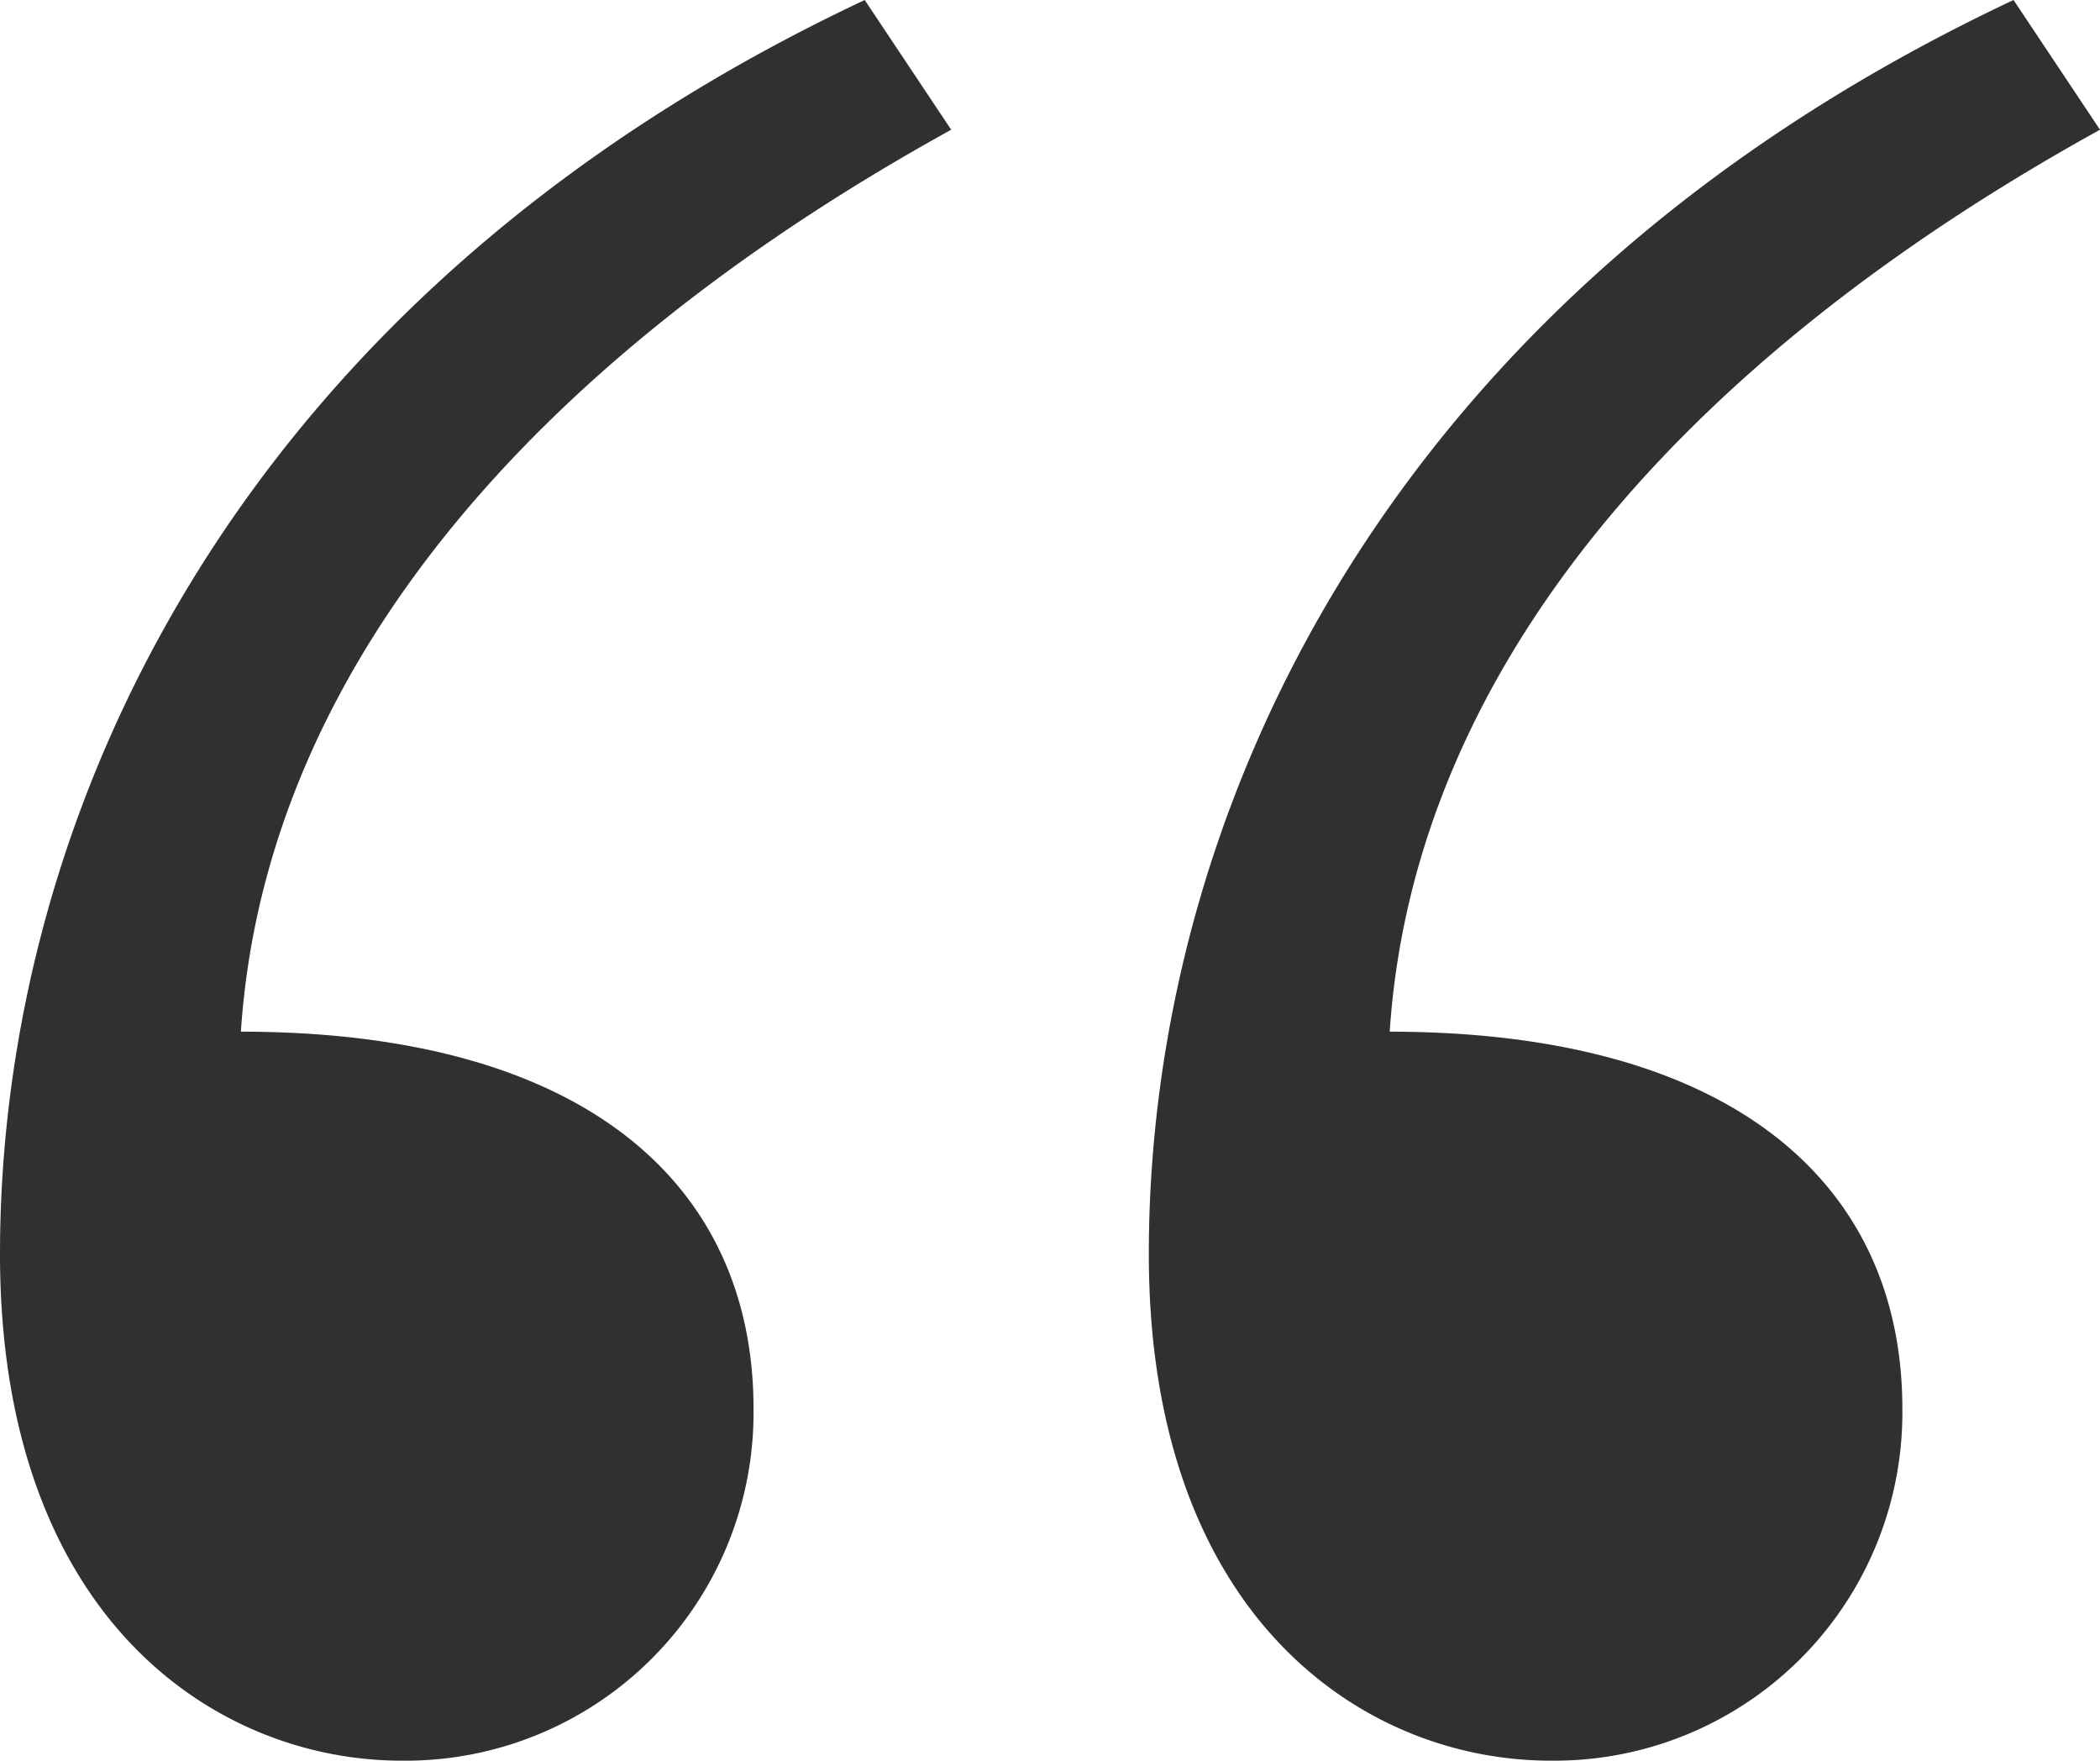
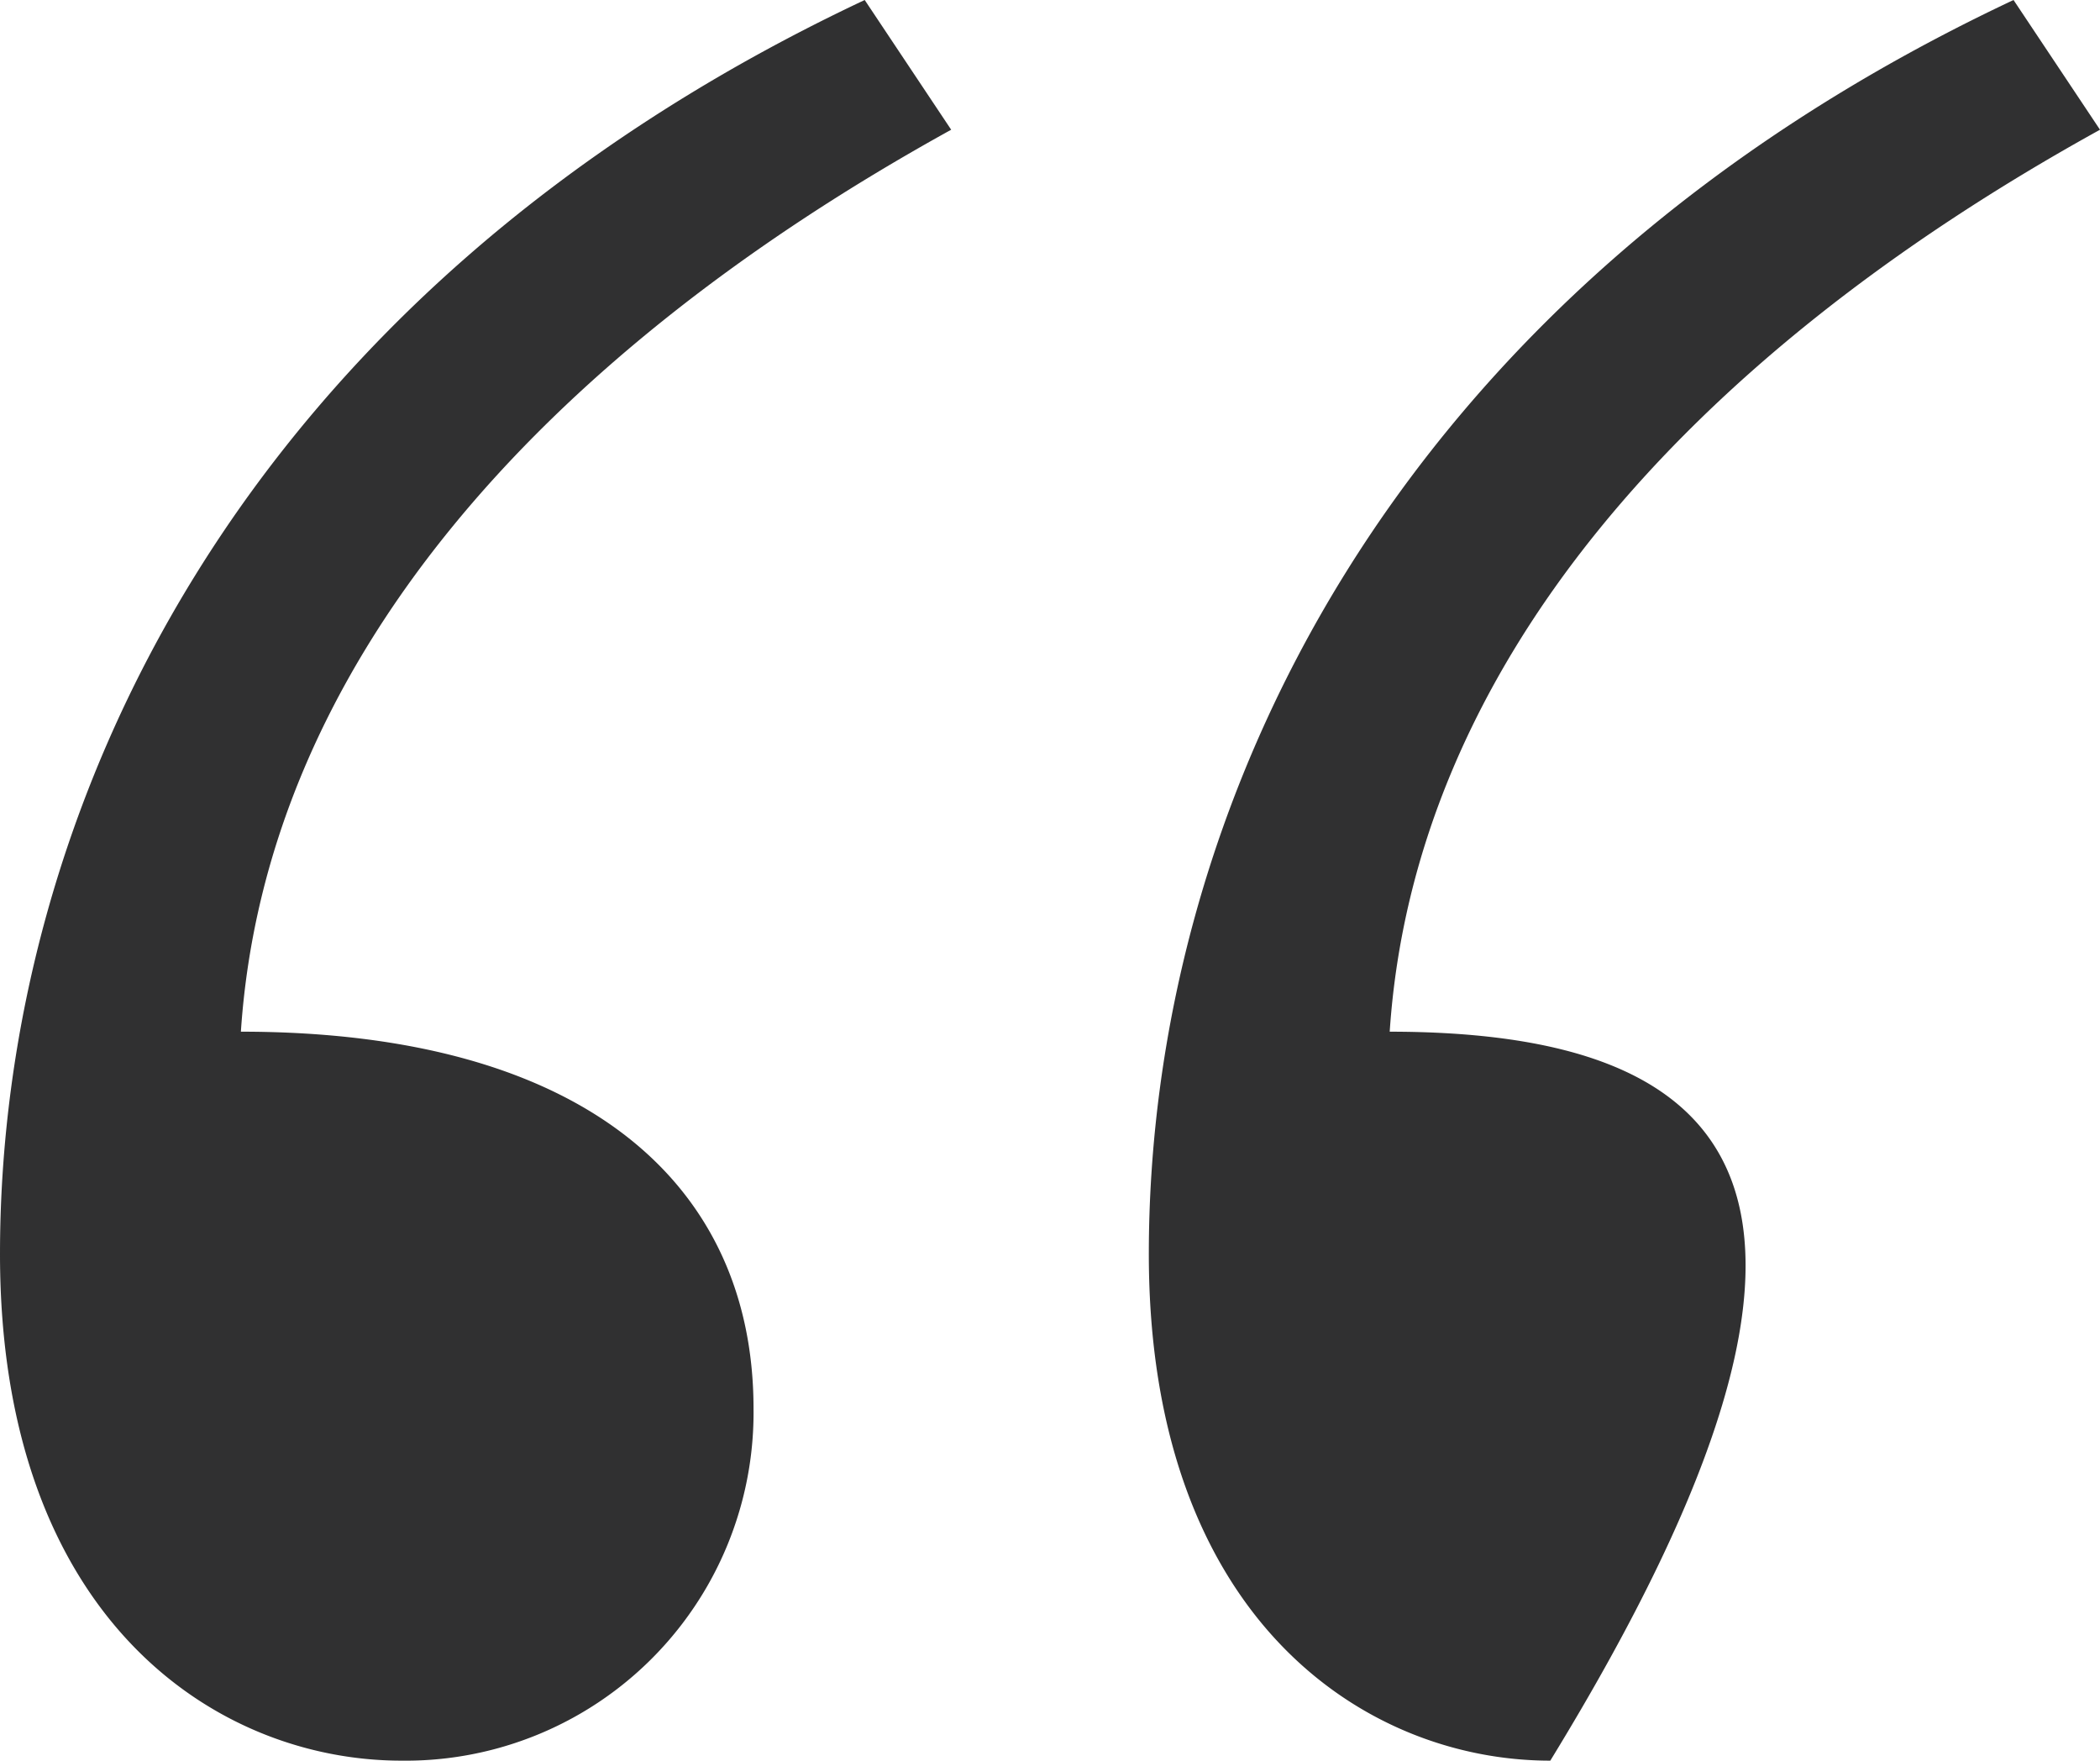
<svg xmlns="http://www.w3.org/2000/svg" width="17.34" height="14.535" viewBox="0 0 17.34 14.535">
  <defs>
    <style>.a{fill:#303031;}</style>
  </defs>
-   <path class="a" d="M557.47,11.566c-5.2,2.448-7.14,6.732-7.14,10.353,0,3.009,1.785,4.182,3.315,4.182a2.873,2.873,0,0,0,2.907-2.907c0-1.836-1.377-3.111-4.233-3.111.2-3.009,2.448-5.559,5.865-7.446Zm4.335,8.517c.2-3.009,2.448-5.559,5.865-7.446l-.714-1.071c-5.2,2.448-7.14,6.732-7.14,10.353,0,3.009,1.785,4.182,3.315,4.182a2.873,2.873,0,0,0,2.907-2.907C566.038,21.358,564.661,20.083,561.8,20.083Z" transform="translate(-550.33 -11.566)" />
+   <path class="a" d="M557.47,11.566c-5.2,2.448-7.14,6.732-7.14,10.353,0,3.009,1.785,4.182,3.315,4.182a2.873,2.873,0,0,0,2.907-2.907c0-1.836-1.377-3.111-4.233-3.111.2-3.009,2.448-5.559,5.865-7.446Zm4.335,8.517c.2-3.009,2.448-5.559,5.865-7.446l-.714-1.071c-5.2,2.448-7.14,6.732-7.14,10.353,0,3.009,1.785,4.182,3.315,4.182C566.038,21.358,564.661,20.083,561.8,20.083Z" transform="translate(-550.33 -11.566)" />
</svg>